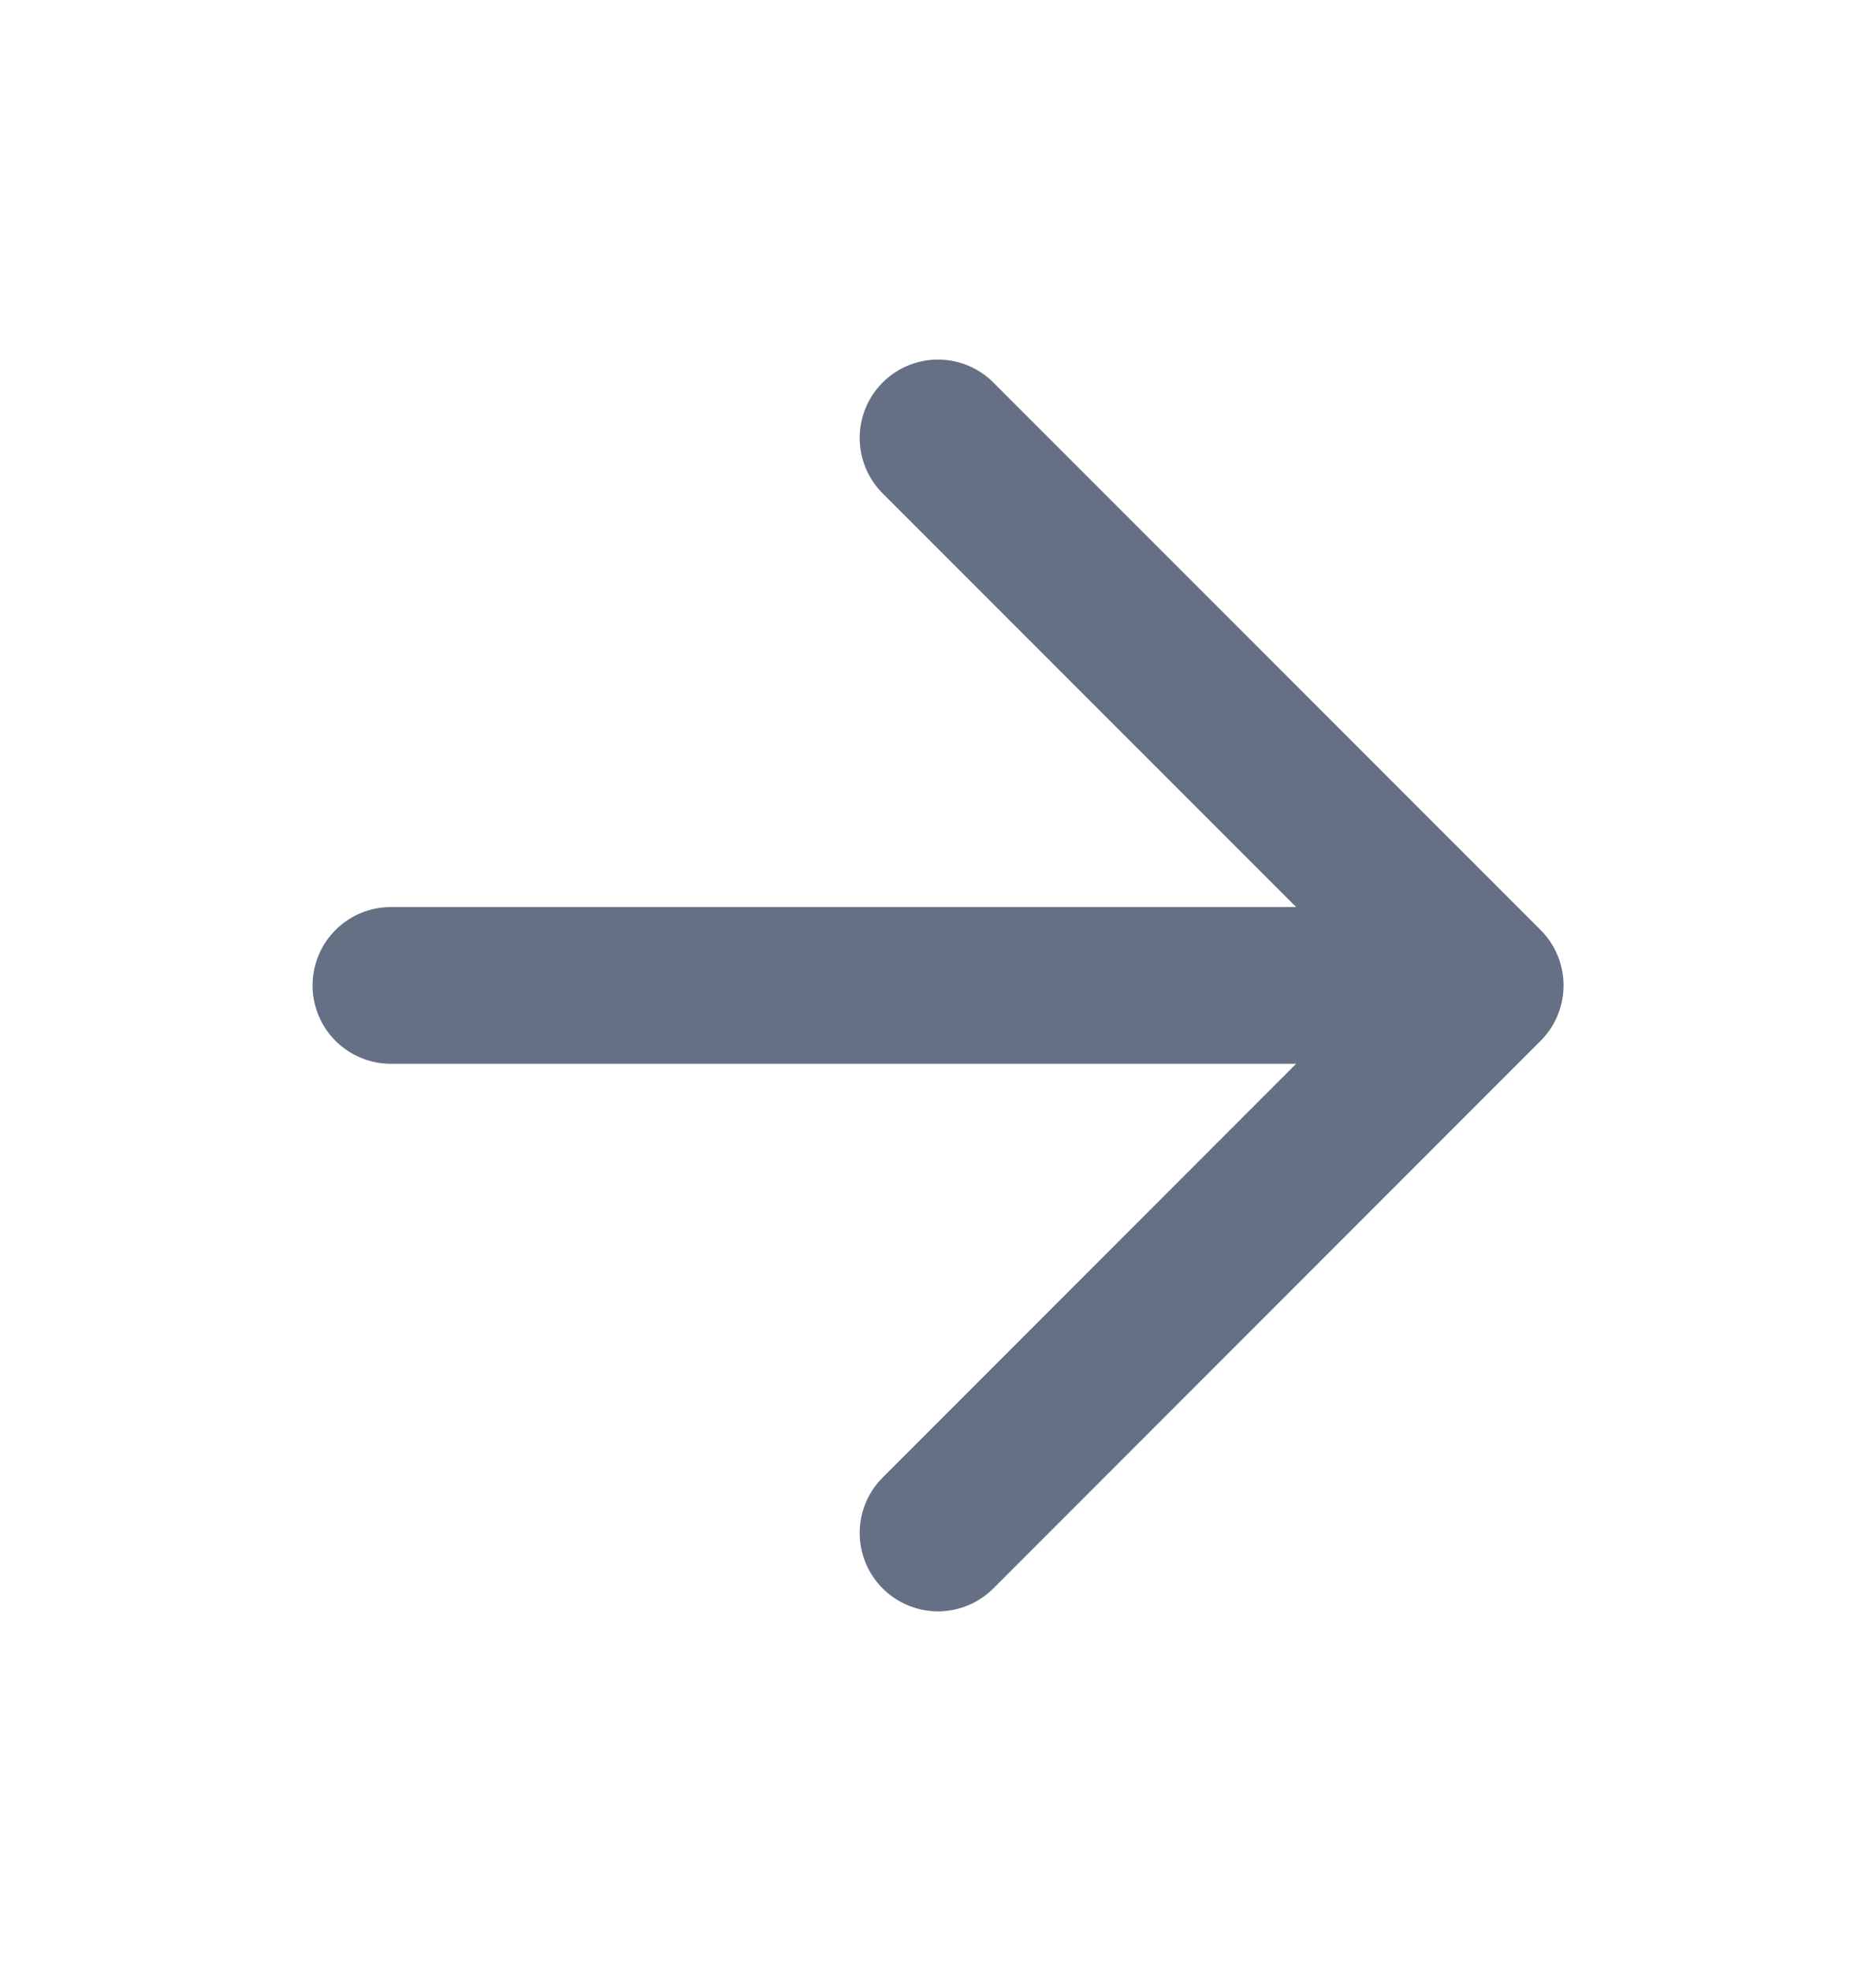
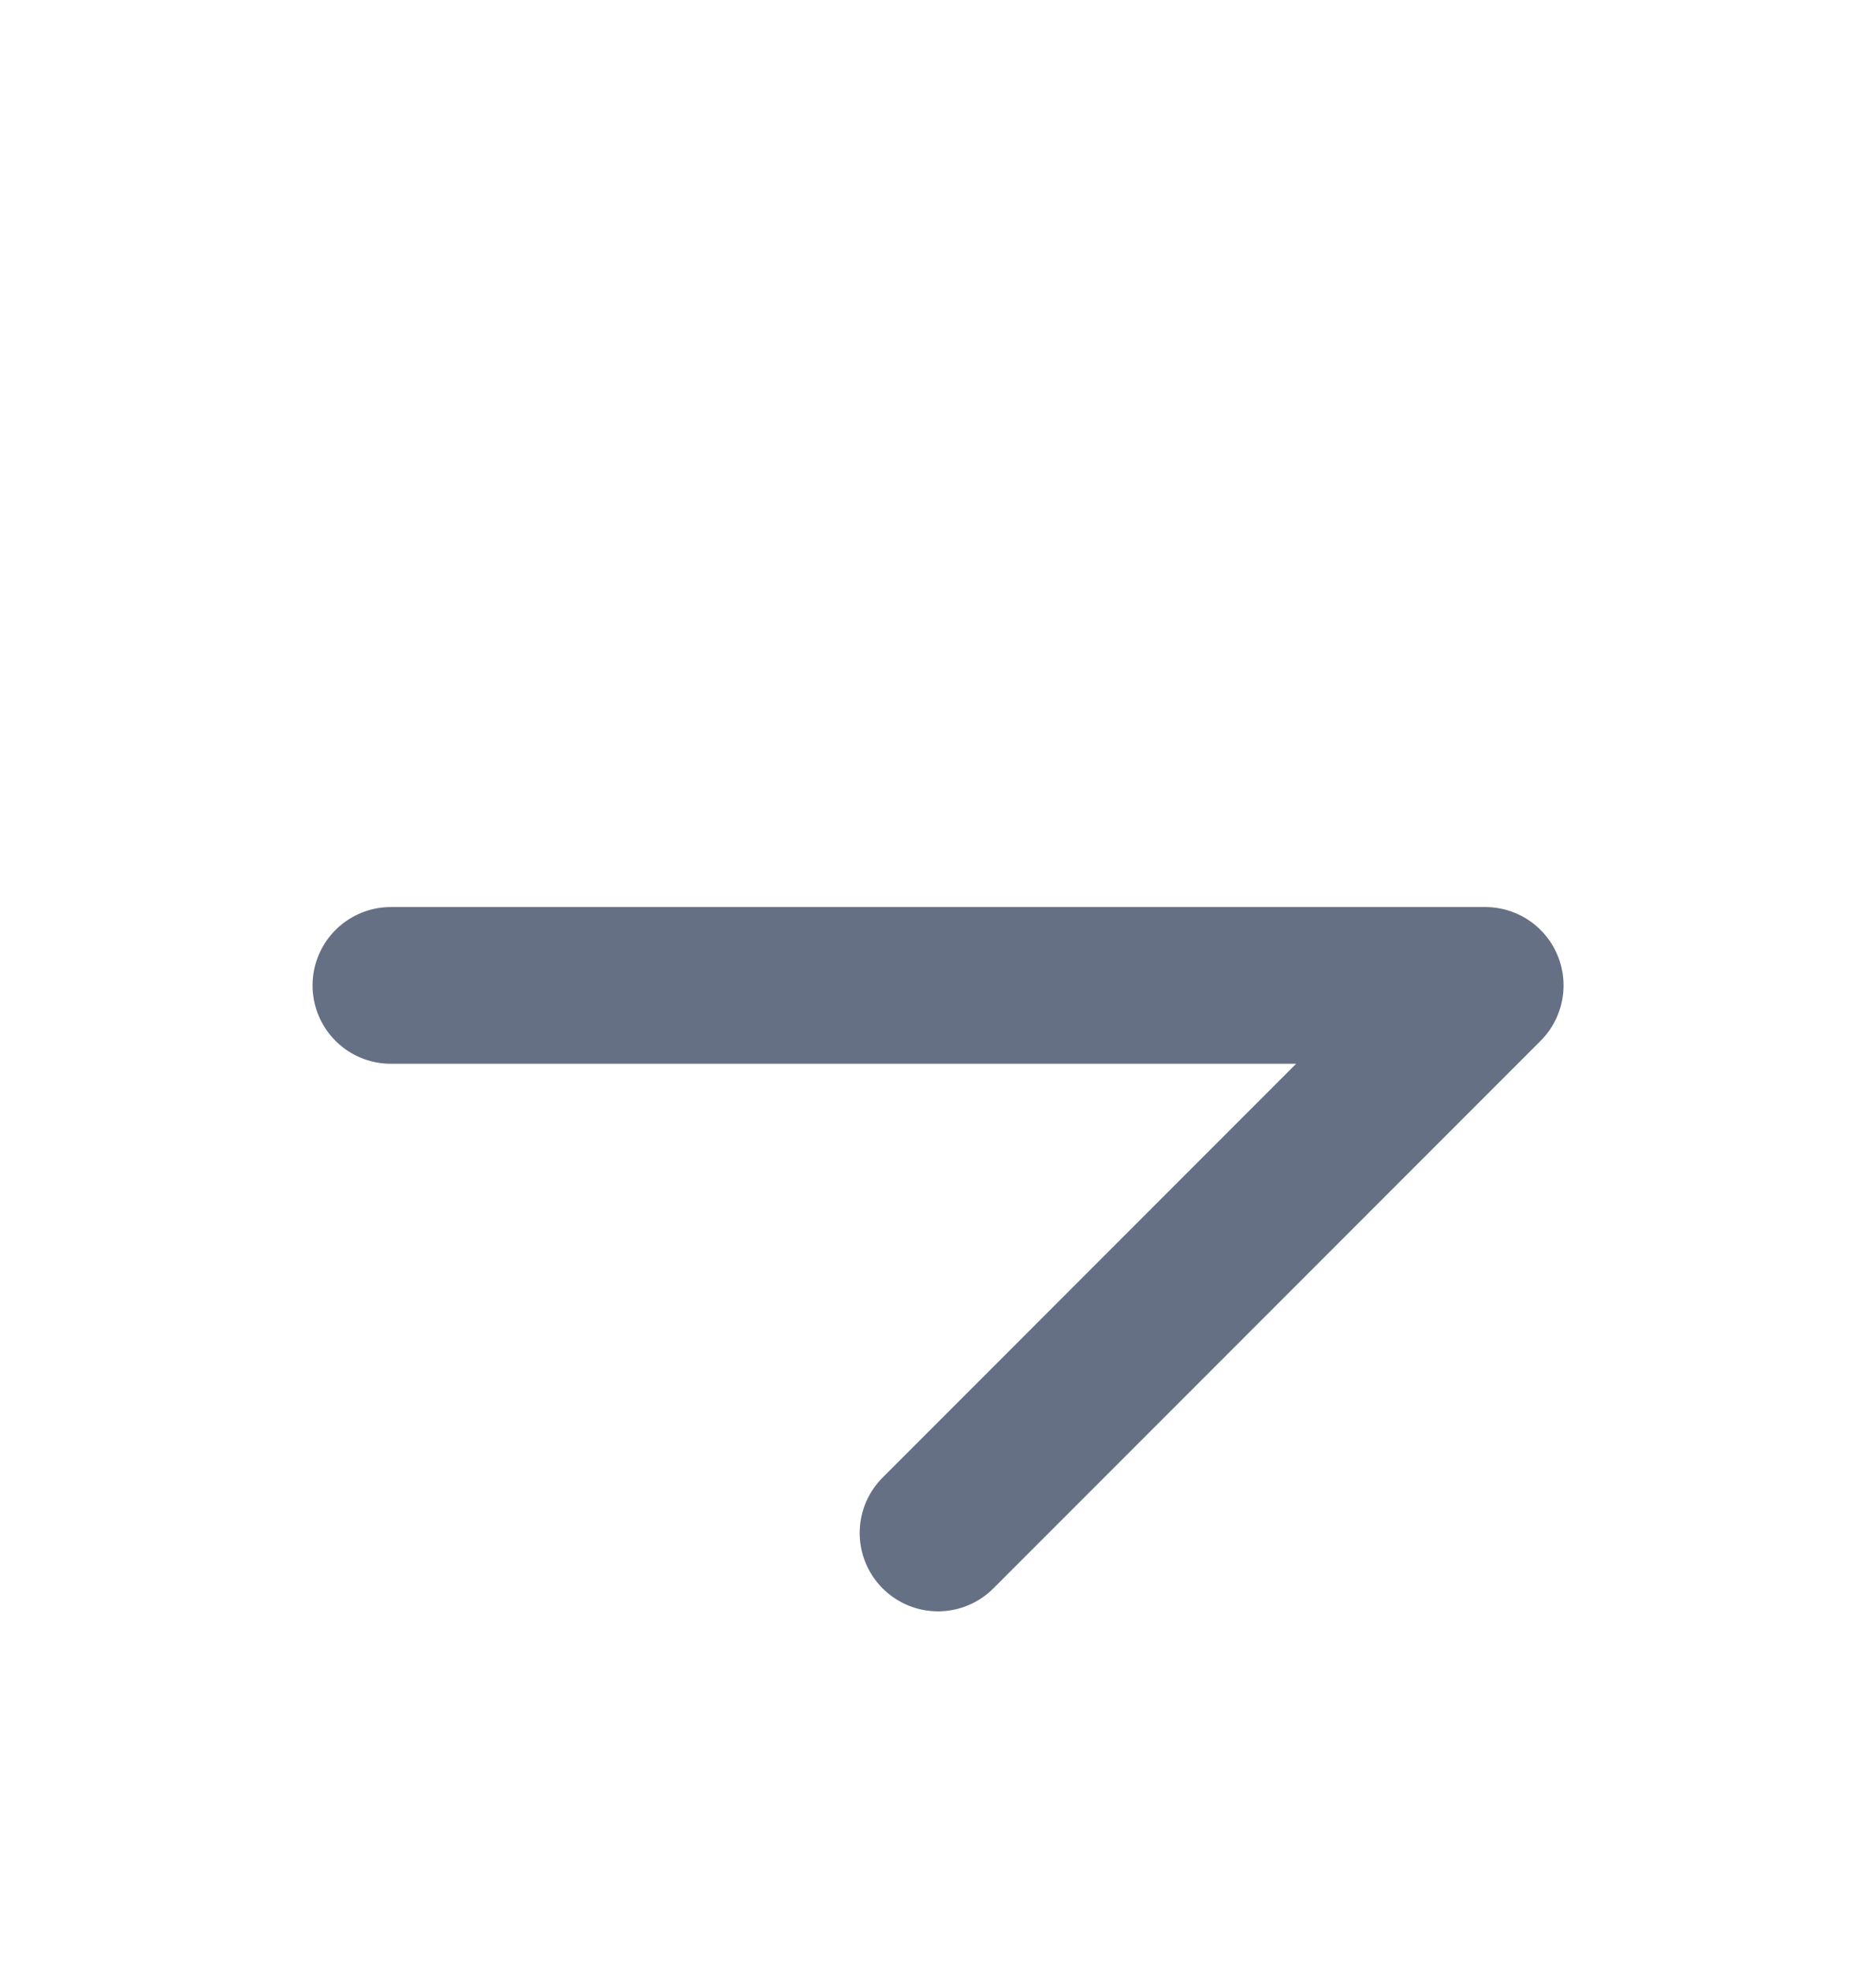
<svg xmlns="http://www.w3.org/2000/svg" width="20" height="21" viewBox="0 0 20 21" fill="none">
-   <path d="M4.167 10.499H15.834M15.834 10.499L10 4.666M15.834 10.499L10 16.333" stroke="#667085" stroke-width="1.67" stroke-linecap="round" stroke-linejoin="round" />
+   <path d="M4.167 10.499H15.834M15.834 10.499M15.834 10.499L10 16.333" stroke="#667085" stroke-width="1.67" stroke-linecap="round" stroke-linejoin="round" />
</svg>